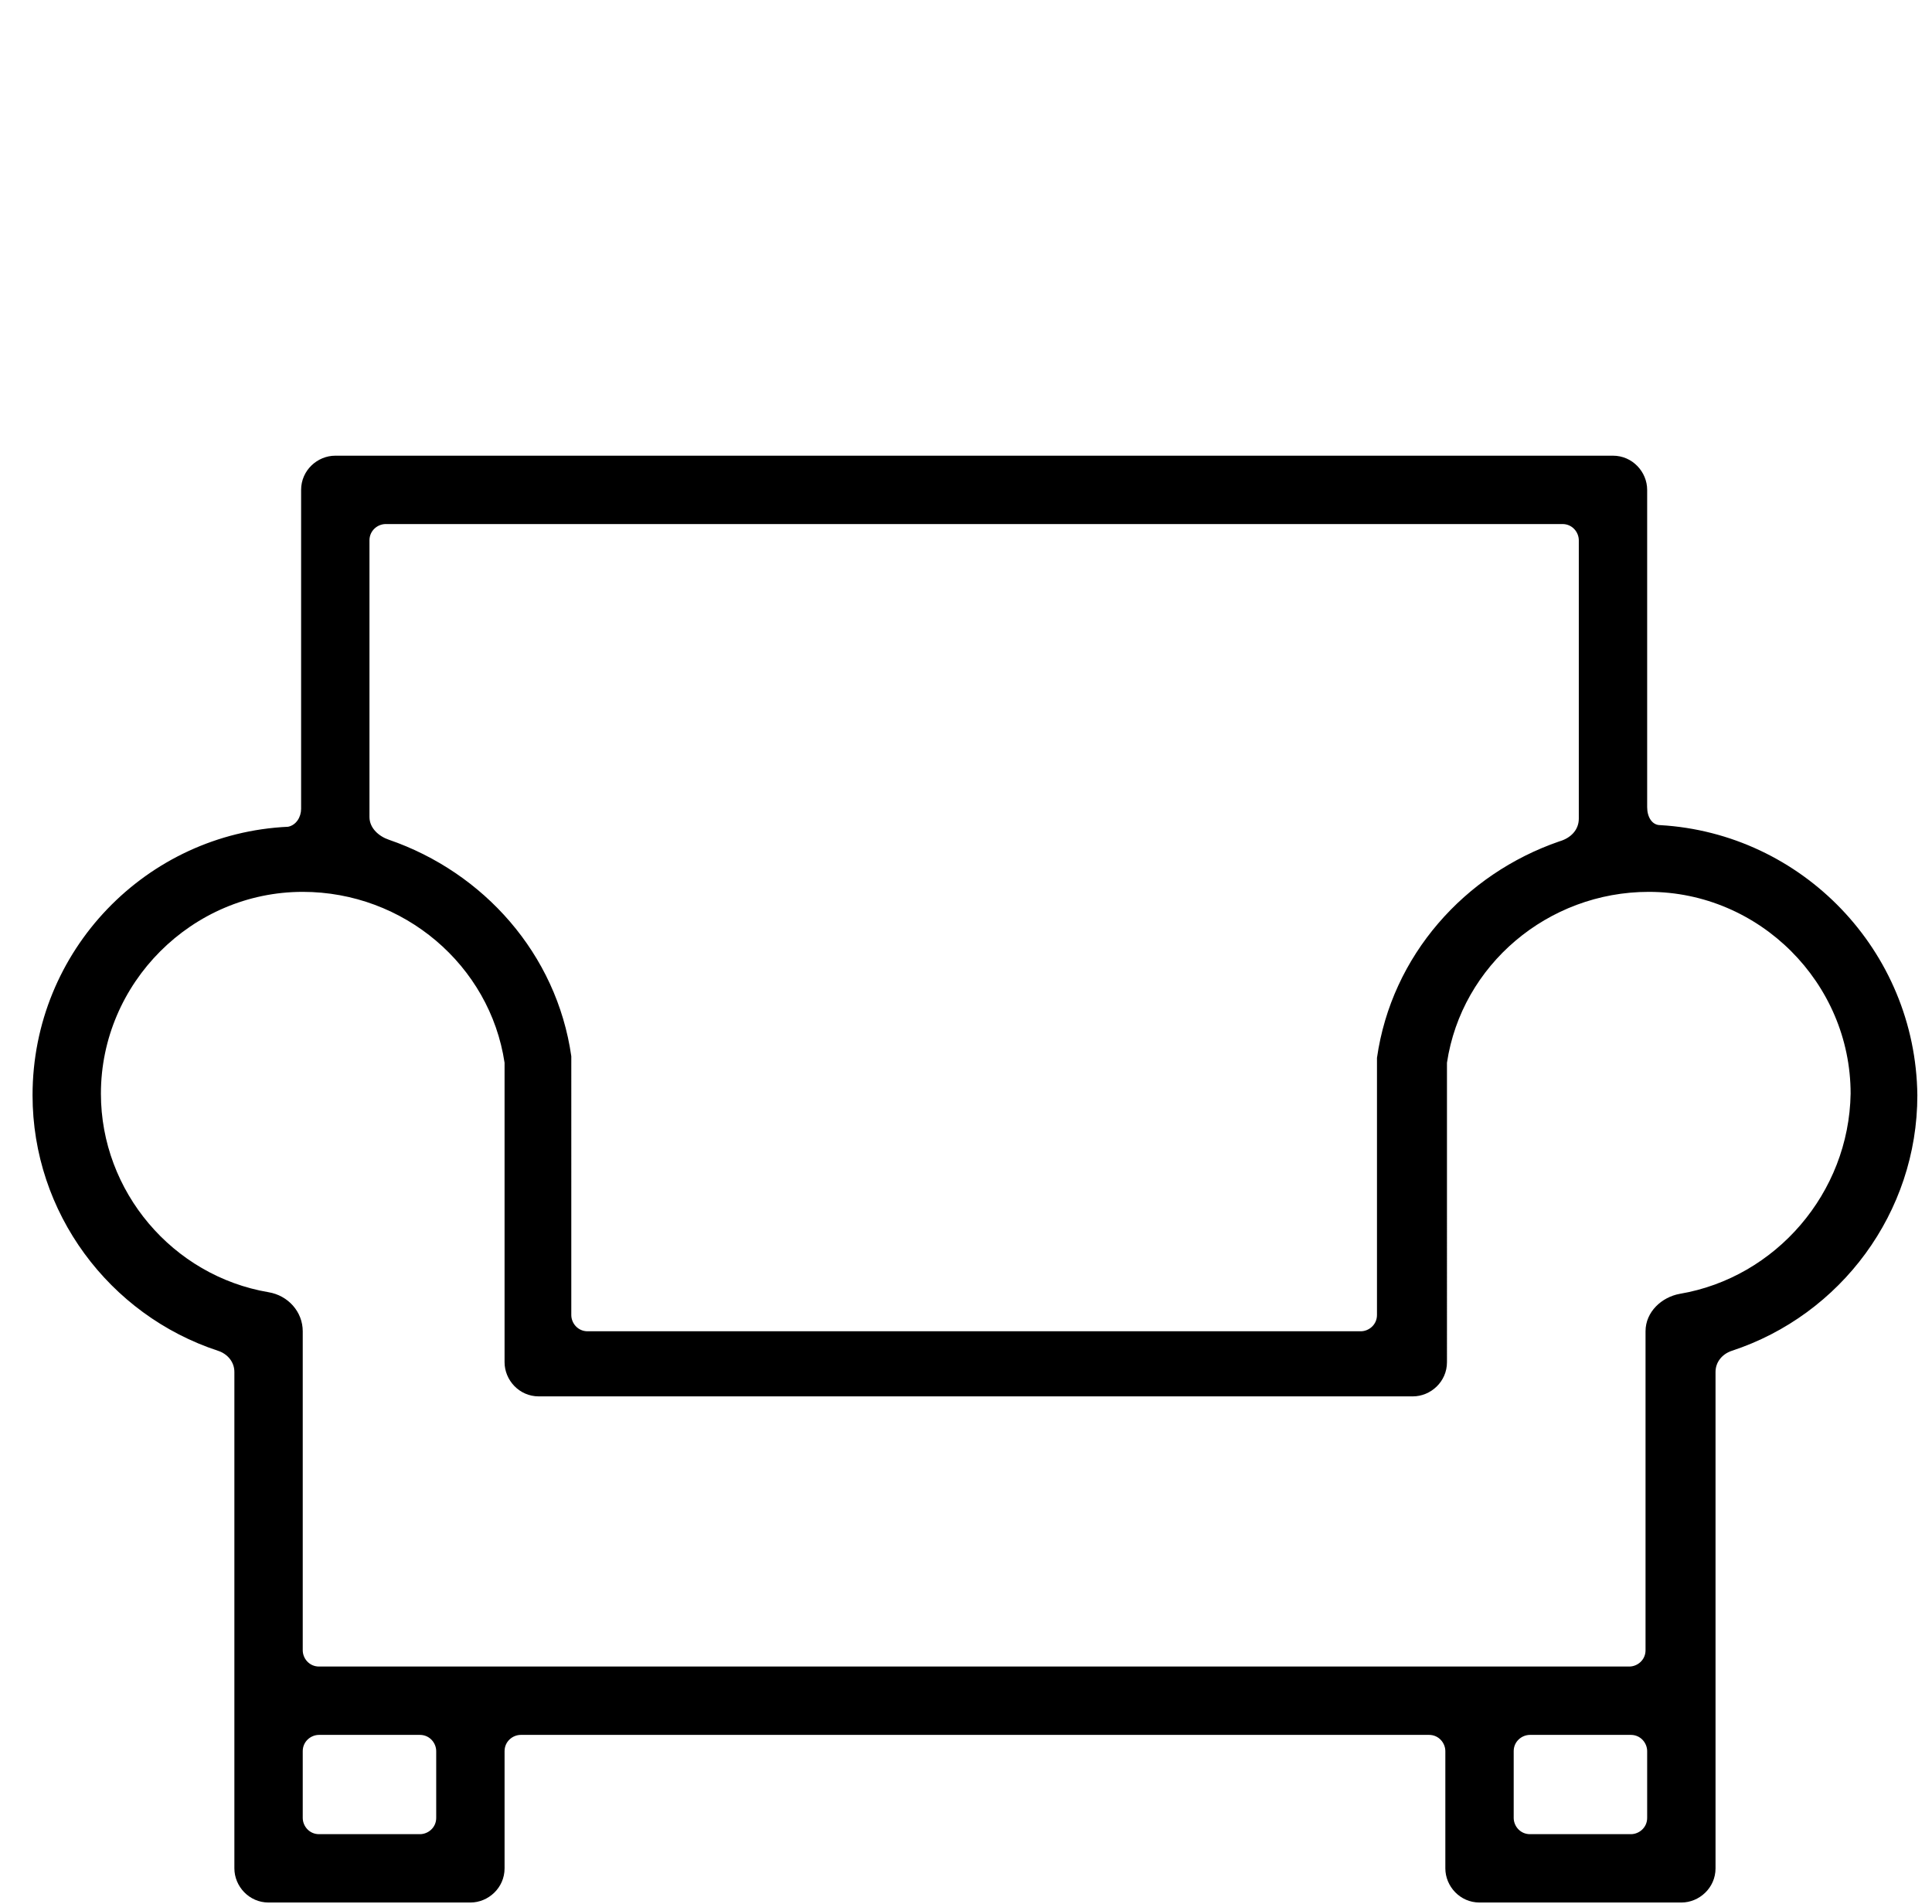
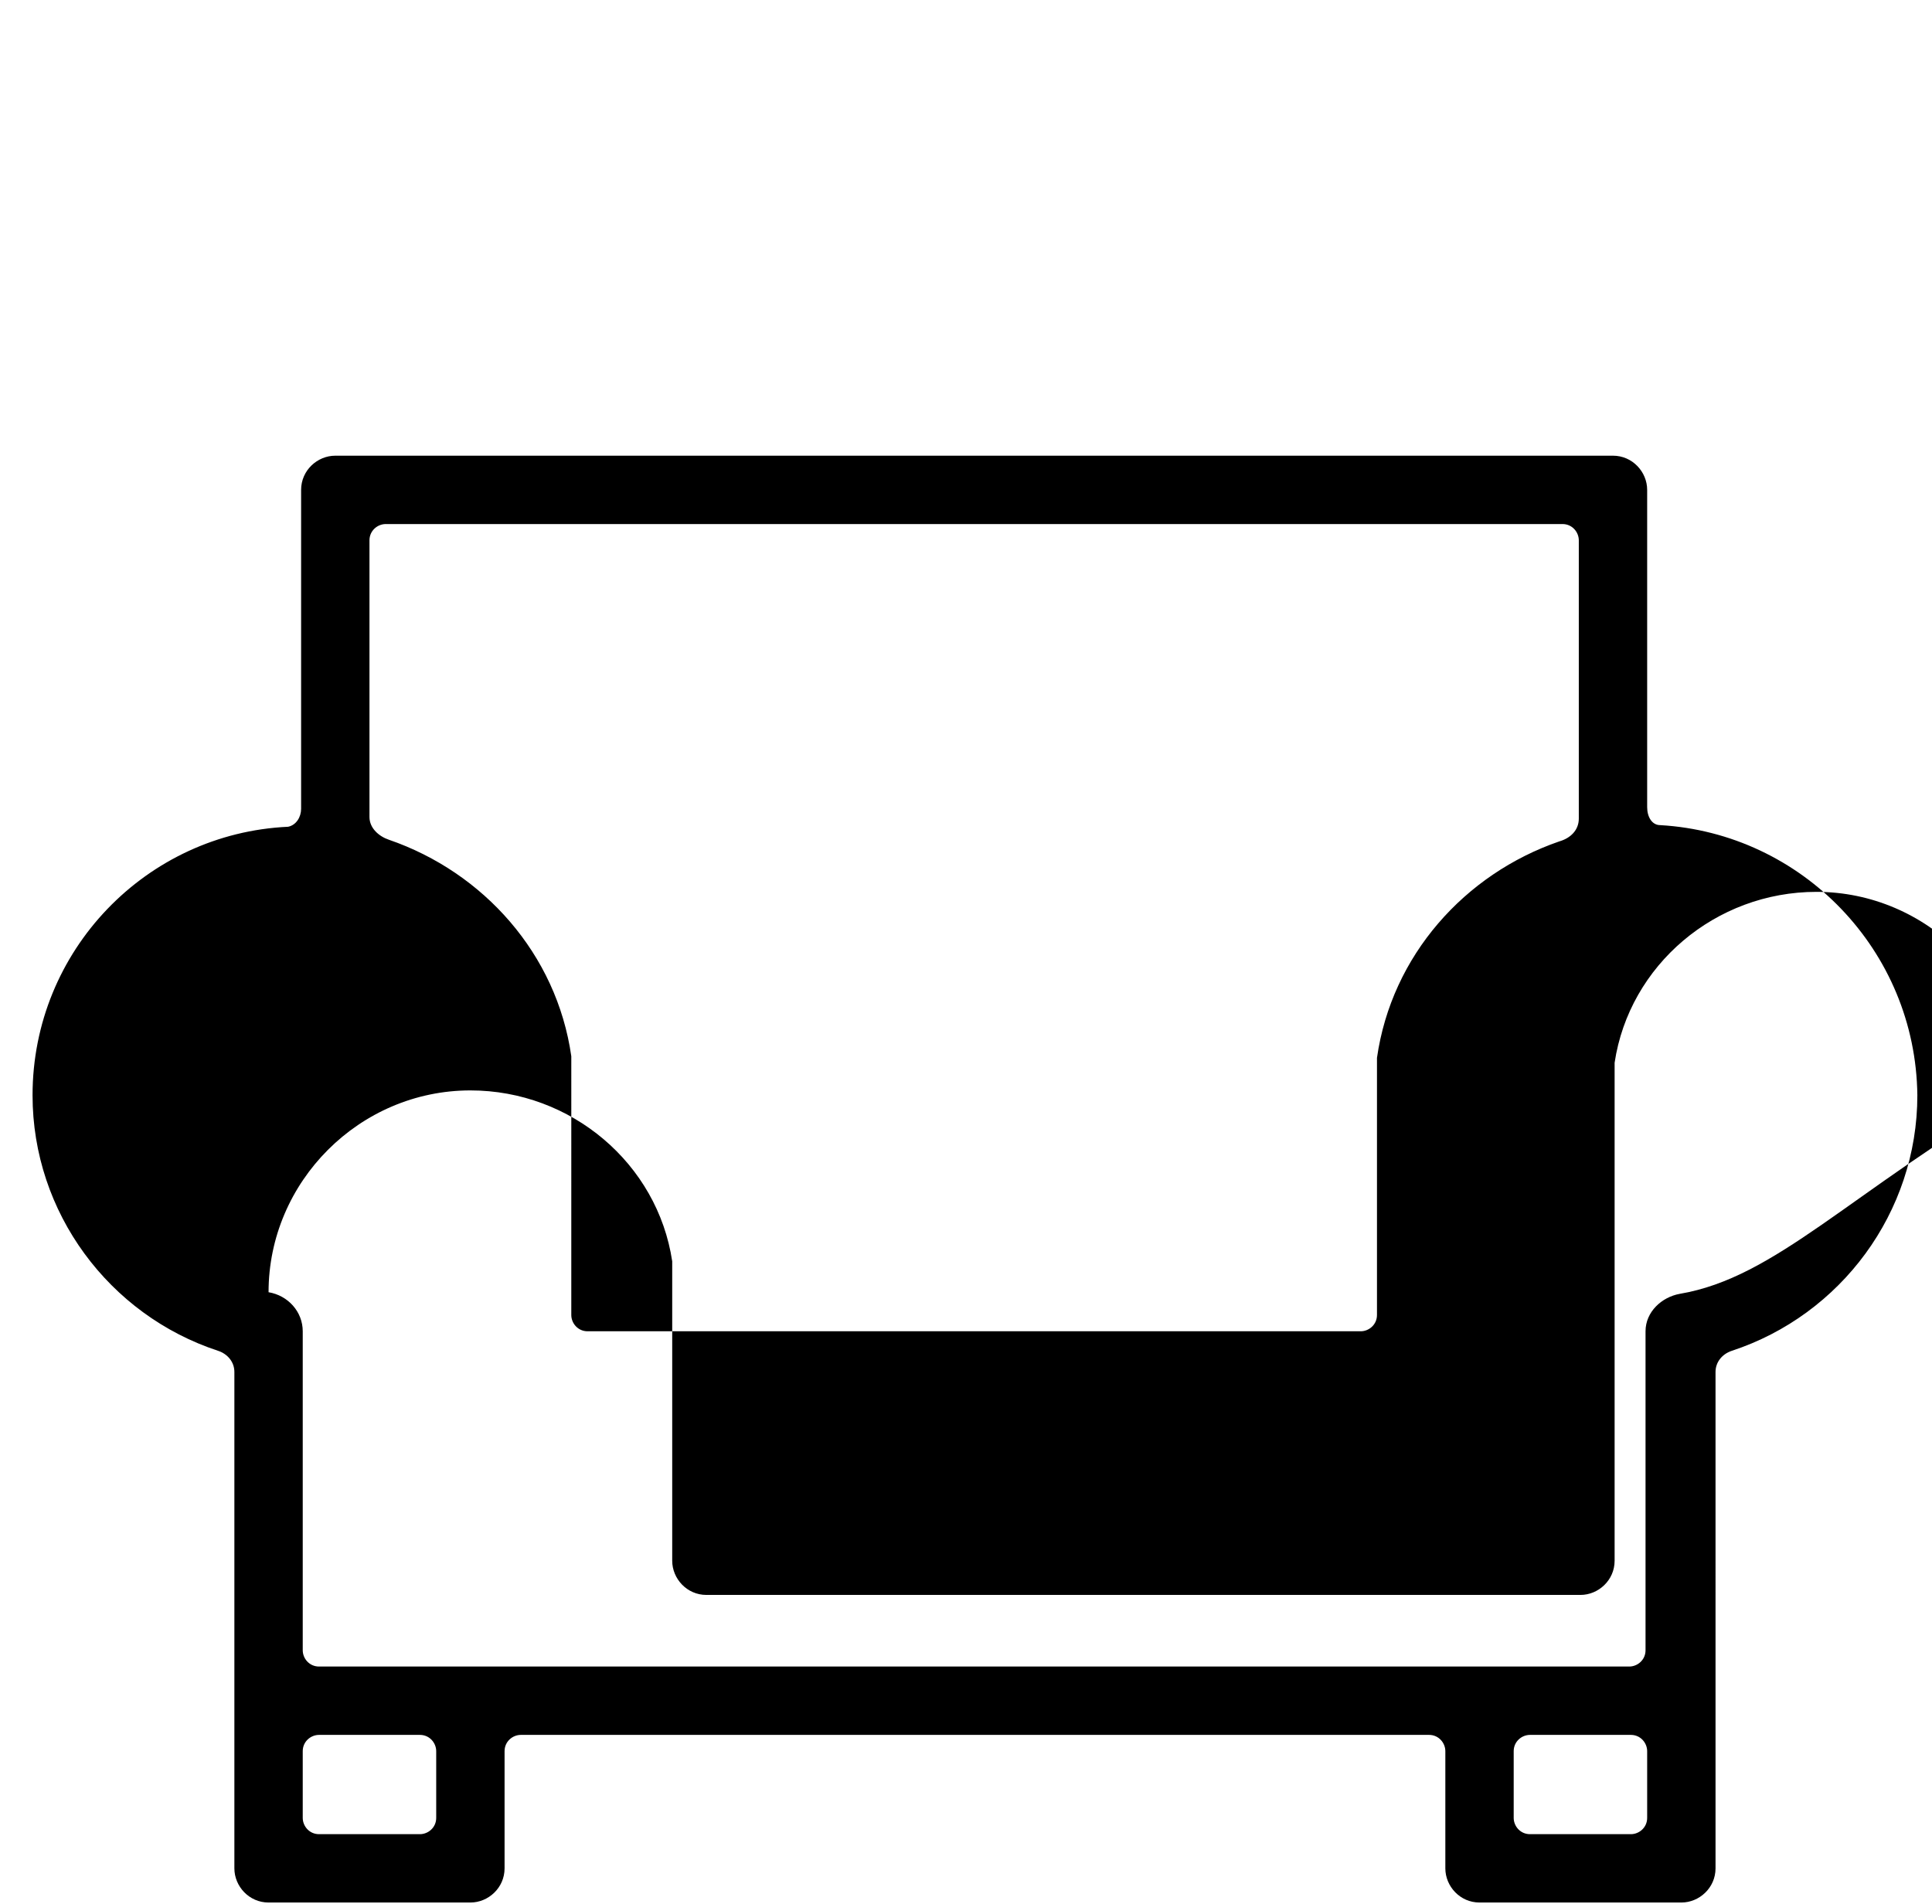
<svg xmlns="http://www.w3.org/2000/svg" version="1.1" id="Layer_1" x="0px" y="0px" viewBox="0 0 118.7 117" style="enable-background:new 0 0 118.7 117;" xml:space="preserve">
  <g>
-     <path d="M102,50.7c-0.5,0-0.8-0.5-0.8-1.1V30.1c0-1.1-0.9-2.1-2.1-2.1H20.6c-1.1,0-2.1,0.9-2.1,2.1v19.6c0,0.5-0.3,1-0.8,1.1 C9,51.2,2,58.4,2,67.3C2,74.5,6.7,80.8,13.4,83c0.6,0.2,1,0.7,1,1.3v30.5c0,1.1,0.9,2.1,2.1,2.1h12.4c1.1,0,2.1-0.9,2.1-2.1v-7.2 c0-0.6,0.5-1,1-1h55.8c0.6,0,1,0.5,1,1v7.2c0,1.1,0.9,2.1,2.1,2.1h12.4c1.1,0,2.1-0.9,2.1-2.1V84.3c0-0.6,0.4-1.1,1-1.3 c6.7-2.2,11.4-8.5,11.4-15.7C117.7,58.4,110.7,51.2,102,50.7z M22.7,33.2c0-0.6,0.5-1,1-1H96c0.6,0,1,0.5,1,1v17.1 c0,0.7-0.5,1.2-1.2,1.4c-5.8,2-10.3,7-11.2,13.3l0,15.8c0,0.6-0.5,1-1,1l-47.5,0c-0.6,0-1-0.5-1-1V65.2l0-0.3 c-0.9-6.3-5.4-11.3-11.2-13.3c-0.6-0.2-1.2-0.7-1.2-1.4V33.2z M26.8,111.7c0,0.6-0.5,1-1,1h-6.2c-0.6,0-1-0.5-1-1v-4.1 c0-0.6,0.5-1,1-1h6.2c0.6,0,1,0.5,1,1V111.7z M101.2,111.7c0,0.6-0.5,1-1,1h-6.2c-0.6,0-1-0.5-1-1v-4.1c0-0.6,0.5-1,1-1h6.2 c0.6,0,1,0.5,1,1V111.7z M103.2,79.5c-1.1,0.2-2.1,1.1-2.1,2.3l0,19.6c0,0.6-0.5,1-1,1H19.6c-0.6,0-1-0.5-1-1V81.8 c0-1.2-0.9-2.2-2.1-2.4c-5.9-1-10.3-6.2-10.3-12.2c0-6.8,5.6-12.4,12.4-12.4c6.2,0,11.5,4.5,12.4,10.5v18.4c0,1.1,0.9,2.1,2.1,2.1 h53.7c1.1,0,2.1-0.9,2.1-2.1V65.3c0.9-6,6.2-10.5,12.4-10.5c6.8,0,12.4,5.6,12.4,12.4C113.6,73.3,109.1,78.5,103.2,79.5z" />
+     <path d="M102,50.7c-0.5,0-0.8-0.5-0.8-1.1V30.1c0-1.1-0.9-2.1-2.1-2.1H20.6c-1.1,0-2.1,0.9-2.1,2.1v19.6c0,0.5-0.3,1-0.8,1.1 C9,51.2,2,58.4,2,67.3C2,74.5,6.7,80.8,13.4,83c0.6,0.2,1,0.7,1,1.3v30.5c0,1.1,0.9,2.1,2.1,2.1h12.4c1.1,0,2.1-0.9,2.1-2.1v-7.2 c0-0.6,0.5-1,1-1h55.8c0.6,0,1,0.5,1,1v7.2c0,1.1,0.9,2.1,2.1,2.1h12.4c1.1,0,2.1-0.9,2.1-2.1V84.3c0-0.6,0.4-1.1,1-1.3 c6.7-2.2,11.4-8.5,11.4-15.7C117.7,58.4,110.7,51.2,102,50.7z M22.7,33.2c0-0.6,0.5-1,1-1H96c0.6,0,1,0.5,1,1v17.1 c0,0.7-0.5,1.2-1.2,1.4c-5.8,2-10.3,7-11.2,13.3l0,15.8c0,0.6-0.5,1-1,1l-47.5,0c-0.6,0-1-0.5-1-1V65.2l0-0.3 c-0.9-6.3-5.4-11.3-11.2-13.3c-0.6-0.2-1.2-0.7-1.2-1.4V33.2z M26.8,111.7c0,0.6-0.5,1-1,1h-6.2c-0.6,0-1-0.5-1-1v-4.1 c0-0.6,0.5-1,1-1h6.2c0.6,0,1,0.5,1,1V111.7z M101.2,111.7c0,0.6-0.5,1-1,1h-6.2c-0.6,0-1-0.5-1-1v-4.1c0-0.6,0.5-1,1-1h6.2 c0.6,0,1,0.5,1,1V111.7z M103.2,79.5c-1.1,0.2-2.1,1.1-2.1,2.3l0,19.6c0,0.6-0.5,1-1,1H19.6c-0.6,0-1-0.5-1-1V81.8 c0-1.2-0.9-2.2-2.1-2.4c0-6.8,5.6-12.4,12.4-12.4c6.2,0,11.5,4.5,12.4,10.5v18.4c0,1.1,0.9,2.1,2.1,2.1 h53.7c1.1,0,2.1-0.9,2.1-2.1V65.3c0.9-6,6.2-10.5,12.4-10.5c6.8,0,12.4,5.6,12.4,12.4C113.6,73.3,109.1,78.5,103.2,79.5z" />
  </g>
</svg>